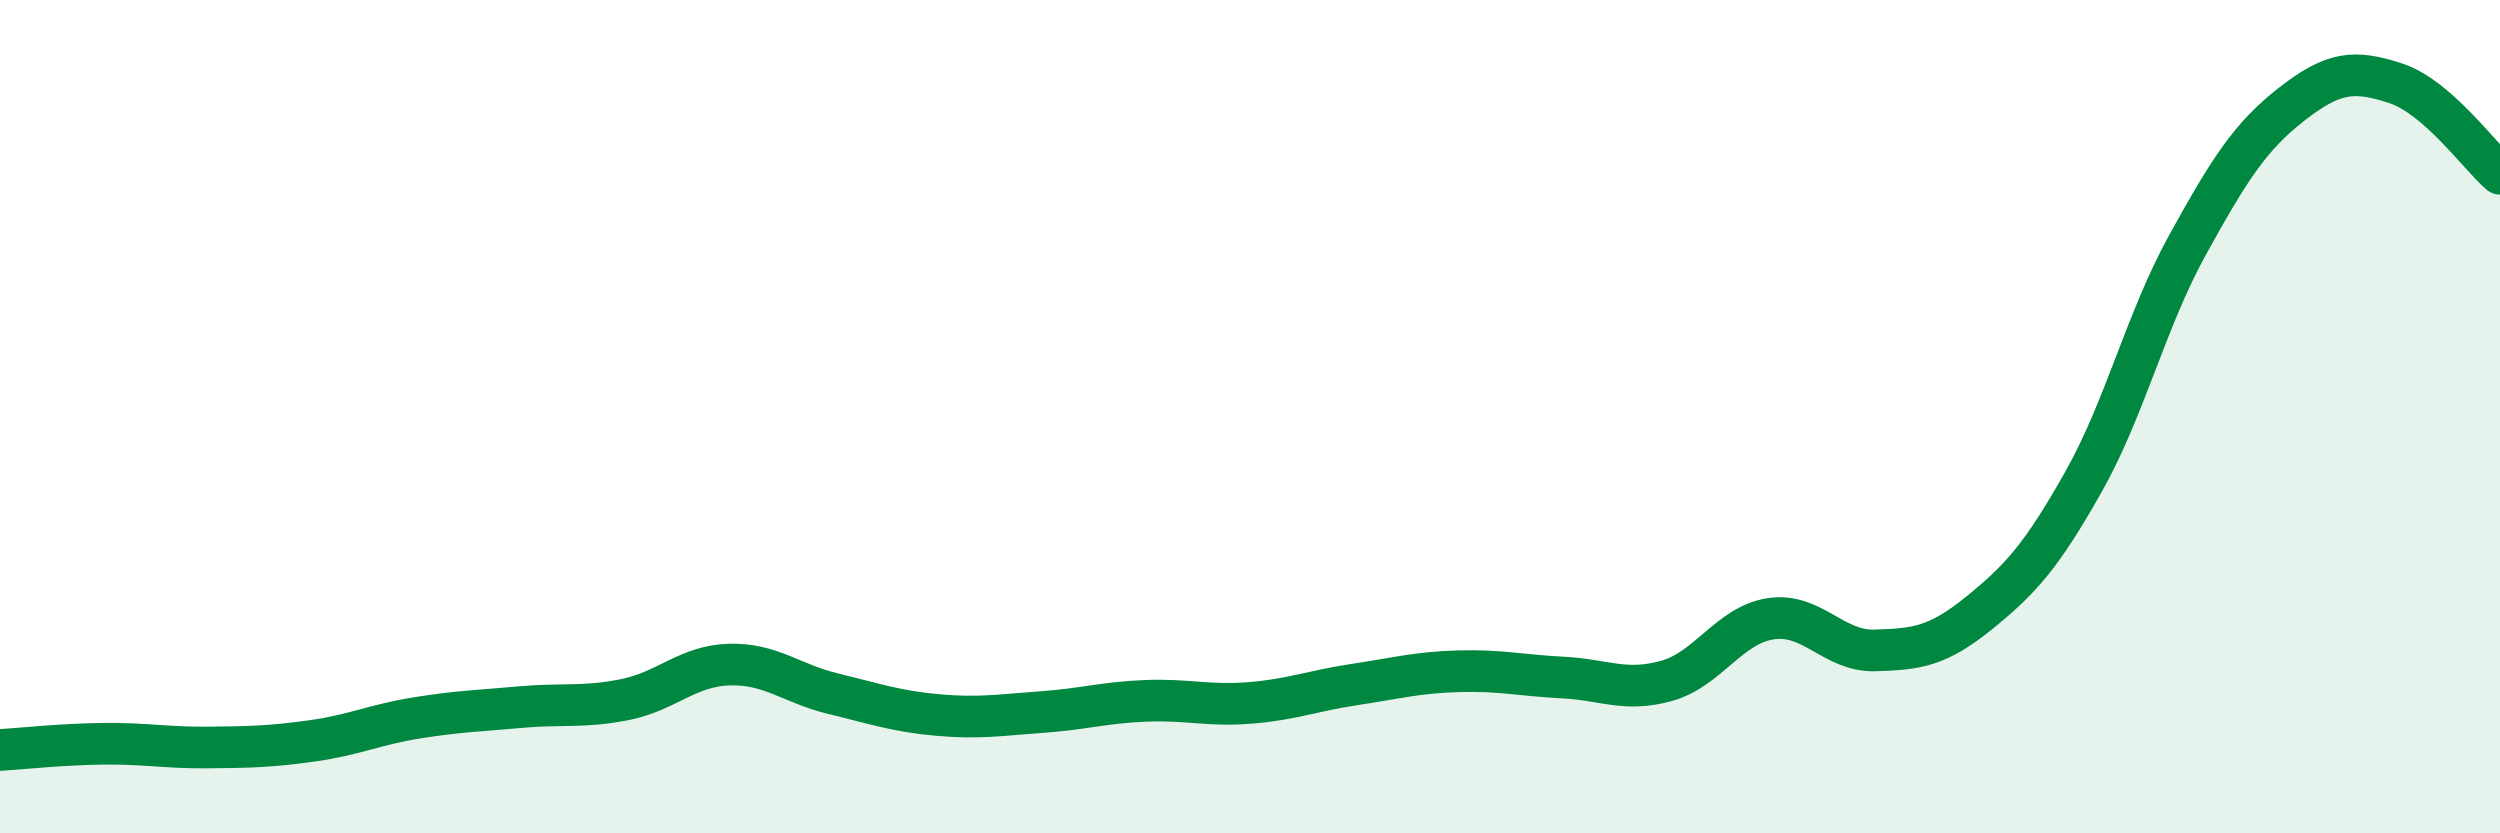
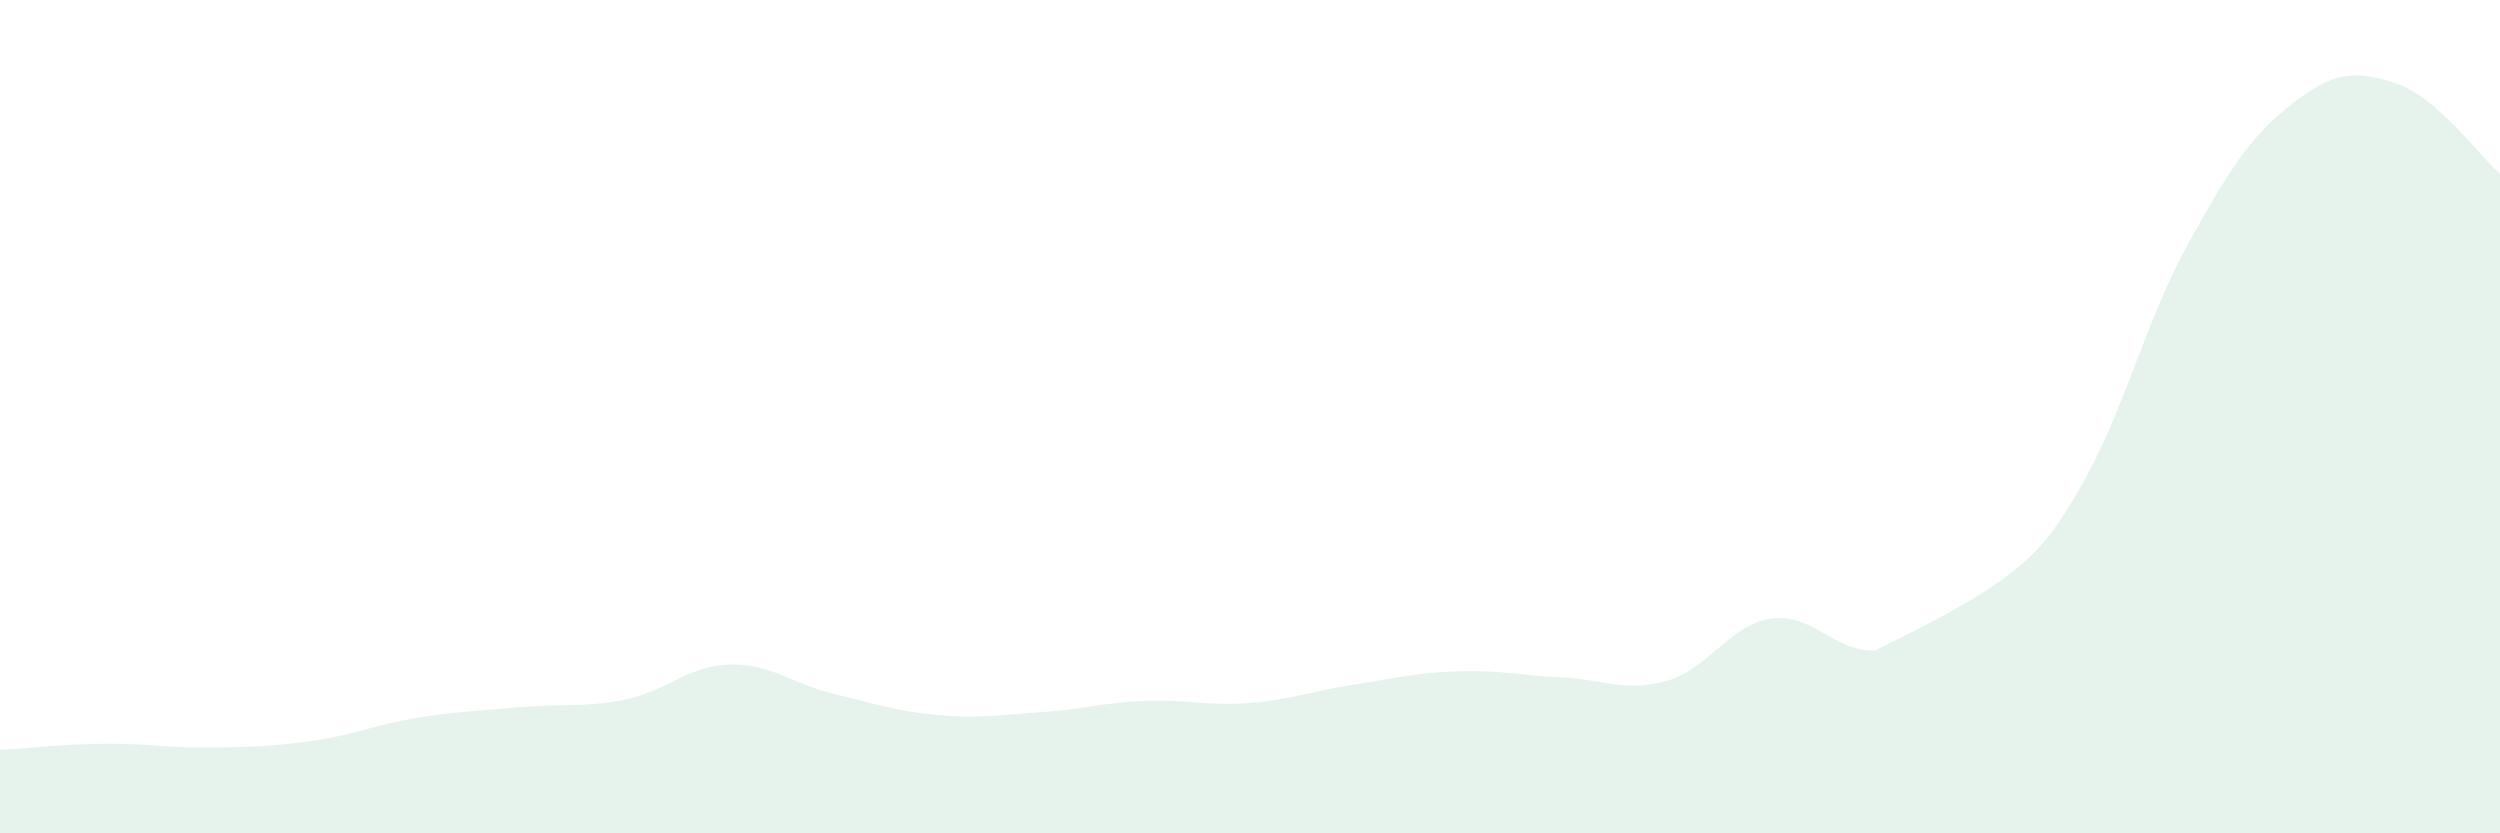
<svg xmlns="http://www.w3.org/2000/svg" width="60" height="20" viewBox="0 0 60 20">
-   <path d="M 0,18 C 0.5,17.97 1.5,17.86 2.5,17.85 C 3.5,17.84 4,17.95 5,17.94 C 6,17.93 6.5,17.92 7.5,17.78 C 8.5,17.64 9,17.39 10,17.23 C 11,17.07 11.5,17.06 12.5,16.97 C 13.5,16.88 14,16.99 15,16.79 C 16,16.59 16.5,15.98 17.5,15.95 C 18.5,15.92 19,16.41 20,16.65 C 21,16.89 21.5,17.07 22.5,17.16 C 23.5,17.25 24,17.16 25,17.09 C 26,17.02 26.5,16.86 27.5,16.82 C 28.5,16.78 29,16.95 30,16.87 C 31,16.79 31.5,16.58 32.5,16.43 C 33.5,16.28 34,16.14 35,16.11 C 36,16.08 36.5,16.21 37.5,16.26 C 38.5,16.31 39,16.62 40,16.34 C 41,16.06 41.5,15 42.5,14.85 C 43.5,14.7 44,15.64 45,15.61 C 46,15.58 46.5,15.52 47.5,14.71 C 48.5,13.9 49,13.34 50,11.57 C 51,9.8 51.5,7.69 52.5,5.88 C 53.5,4.07 54,3.28 55,2.5 C 56,1.72 56.5,1.67 57.5,2 C 58.5,2.33 59.5,3.74 60,4.17L60 20L0 20Z" fill="#008740" opacity="0.1" stroke-linecap="round" stroke-linejoin="round" />
-   <path d="M 0,18 C 0.5,17.97 1.5,17.86 2.5,17.85 C 3.5,17.84 4,17.95 5,17.94 C 6,17.93 6.5,17.92 7.5,17.78 C 8.5,17.64 9,17.39 10,17.23 C 11,17.07 11.5,17.06 12.5,16.97 C 13.5,16.88 14,16.99 15,16.79 C 16,16.59 16.5,15.98 17.5,15.95 C 18.5,15.92 19,16.41 20,16.65 C 21,16.89 21.5,17.07 22.5,17.16 C 23.5,17.25 24,17.16 25,17.09 C 26,17.02 26.5,16.86 27.5,16.82 C 28.5,16.78 29,16.95 30,16.87 C 31,16.79 31.5,16.58 32.5,16.43 C 33.5,16.28 34,16.14 35,16.11 C 36,16.08 36.5,16.21 37.5,16.26 C 38.5,16.31 39,16.62 40,16.34 C 41,16.06 41.5,15 42.5,14.85 C 43.5,14.7 44,15.64 45,15.61 C 46,15.58 46.5,15.52 47.5,14.71 C 48.5,13.9 49,13.34 50,11.57 C 51,9.8 51.5,7.69 52.5,5.88 C 53.5,4.07 54,3.28 55,2.5 C 56,1.72 56.5,1.67 57.5,2 C 58.5,2.33 59.5,3.74 60,4.17" stroke="#008740" stroke-width="1" fill="none" stroke-linecap="round" stroke-linejoin="round" />
+   <path d="M 0,18 C 0.5,17.97 1.5,17.86 2.5,17.85 C 3.5,17.84 4,17.95 5,17.94 C 6,17.93 6.5,17.92 7.5,17.78 C 8.5,17.64 9,17.39 10,17.23 C 11,17.07 11.5,17.06 12.5,16.97 C 13.5,16.88 14,16.99 15,16.79 C 16,16.59 16.5,15.98 17.5,15.95 C 18.5,15.92 19,16.41 20,16.65 C 21,16.89 21.5,17.07 22.5,17.16 C 23.5,17.25 24,17.16 25,17.09 C 26,17.02 26.5,16.86 27.5,16.82 C 28.5,16.78 29,16.95 30,16.87 C 31,16.79 31.5,16.58 32.5,16.43 C 33.5,16.28 34,16.14 35,16.11 C 36,16.08 36.5,16.21 37.5,16.26 C 38.5,16.31 39,16.62 40,16.34 C 41,16.06 41.5,15 42.5,14.85 C 43.5,14.7 44,15.64 45,15.61 C 48.5,13.9 49,13.34 50,11.57 C 51,9.8 51.5,7.69 52.5,5.88 C 53.5,4.07 54,3.28 55,2.5 C 56,1.72 56.5,1.67 57.5,2 C 58.5,2.33 59.5,3.74 60,4.17L60 20L0 20Z" fill="#008740" opacity="0.1" stroke-linecap="round" stroke-linejoin="round" />
</svg>